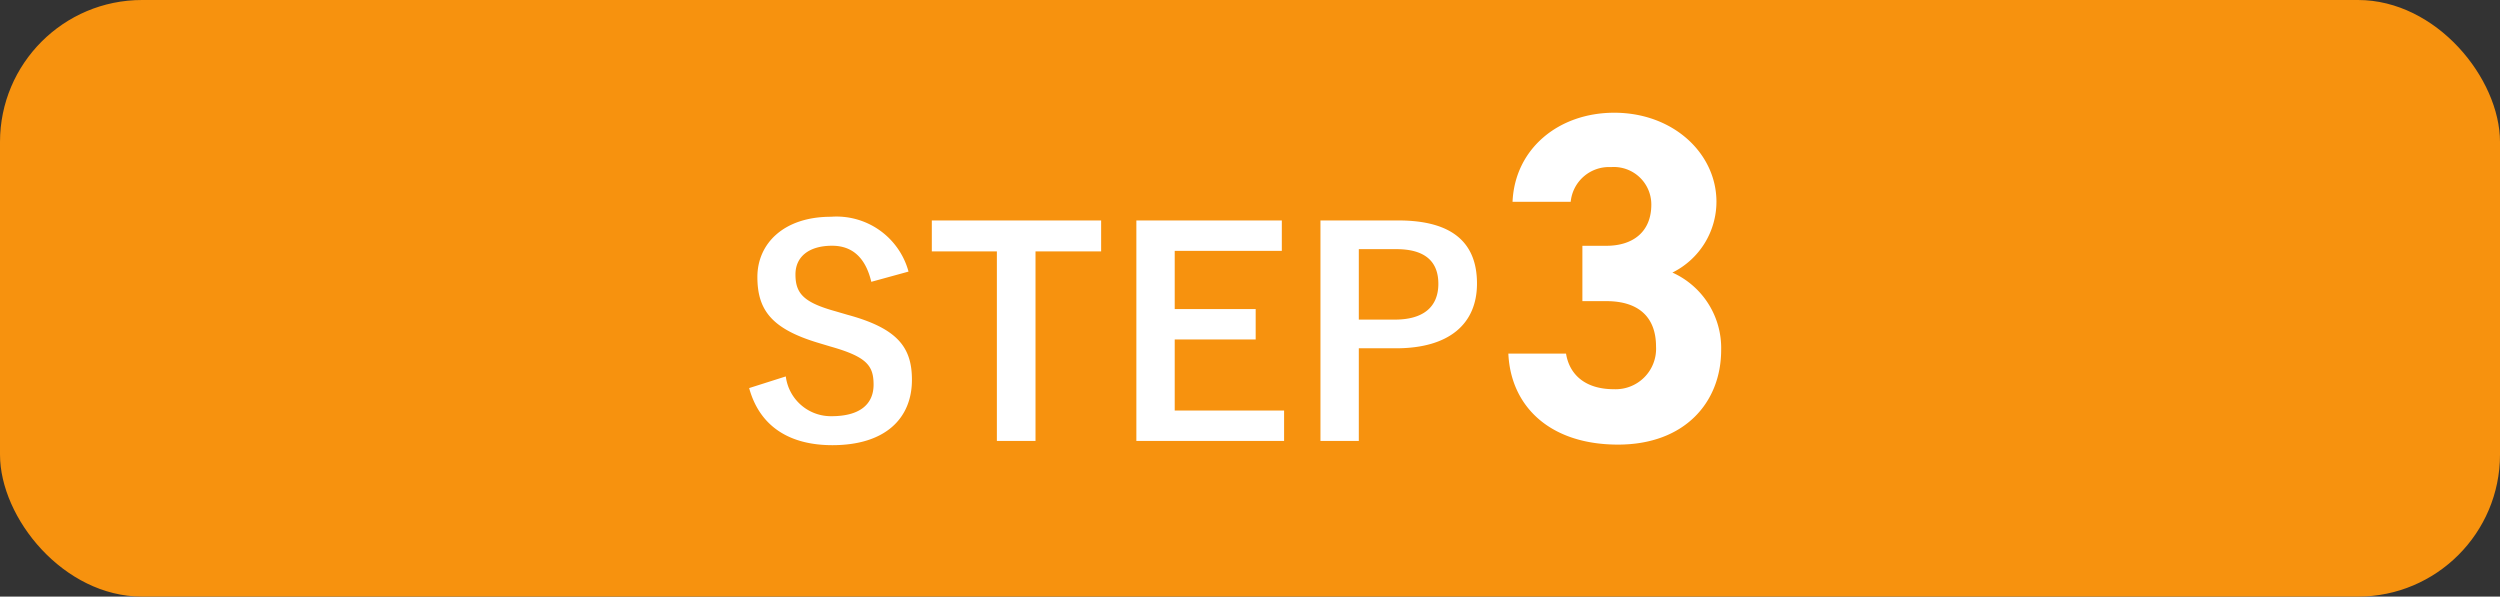
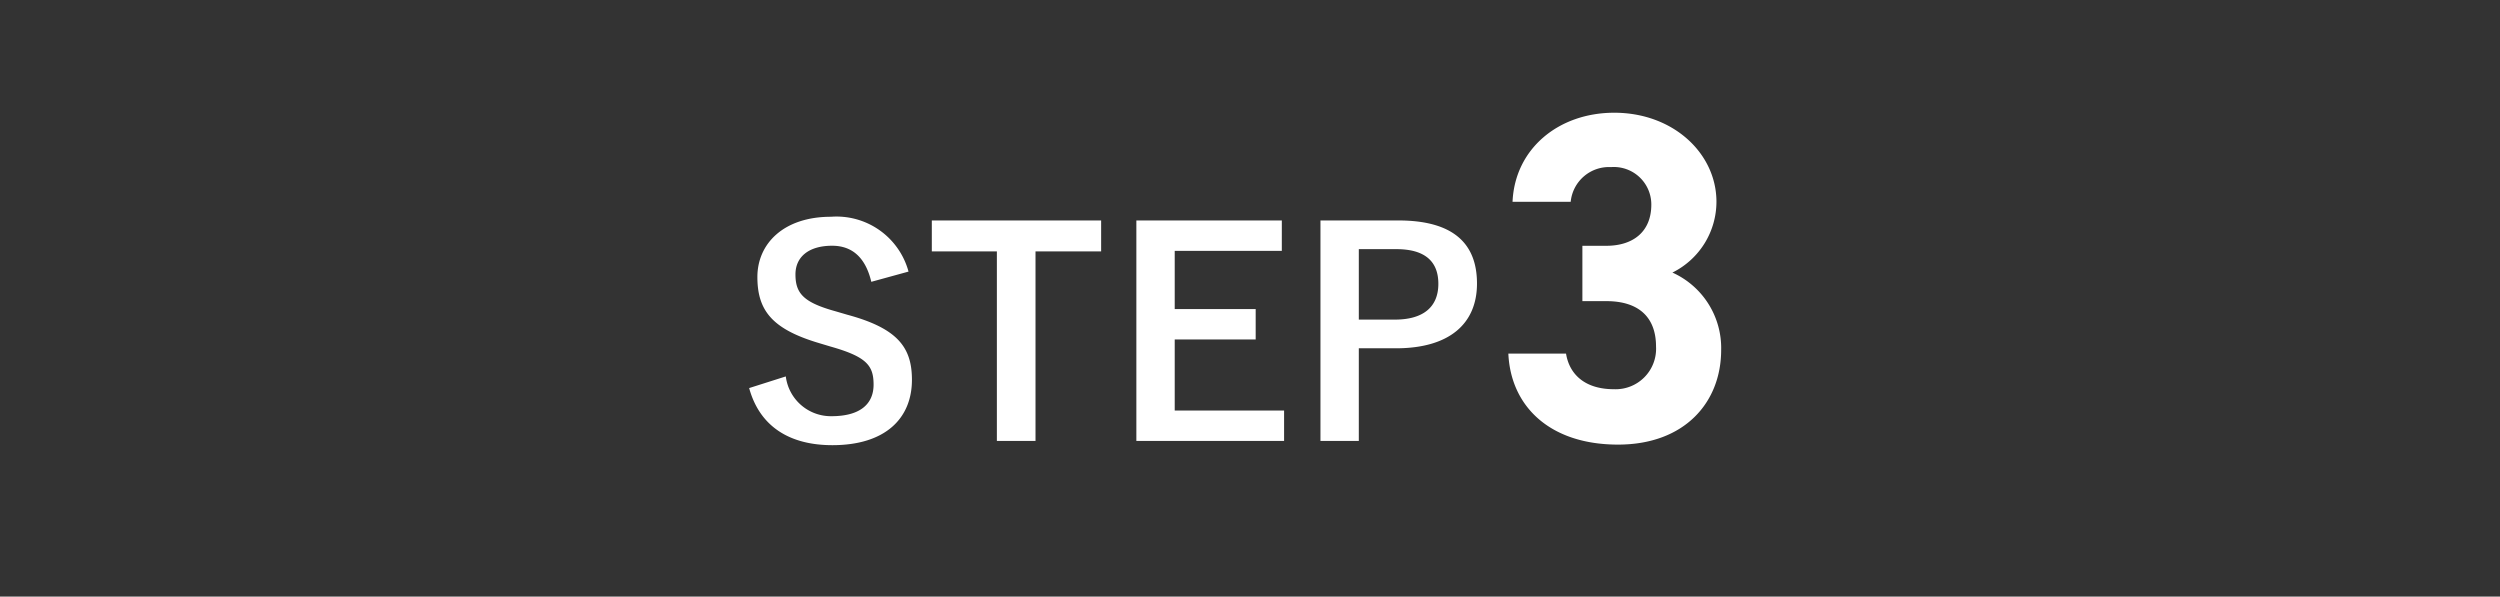
<svg xmlns="http://www.w3.org/2000/svg" width="176" height="42">
  <rect width="100%" height="100%" fill="#333333" stroke="none" />
  <g transform="translate(-484 -3156)">
-     <rect width="176" height="42" rx="10" transform="translate(484 3156)" fill="#f7920e" />
    <path d="M547.96 3175.12a5.253 5.253 0 00-5.46-3.86c-3.34 0-5.18 1.9-5.18 4.24 0 2.38 1.06 3.68 4.36 4.66l.8.24c2.54.72 3.02 1.34 3.02 2.68s-.92 2.22-2.96 2.22a3.2 3.2 0 01-3.22-2.8l-2.58.82c.74 2.7 2.84 4.02 5.86 4.02 3.72 0 5.6-1.88 5.6-4.6 0-2.28-1-3.62-4.54-4.58l-.82-.24c-2.24-.62-2.84-1.24-2.84-2.6 0-1.24.94-2.02 2.58-2.02 1.44 0 2.36.86 2.76 2.54zm13.56-3.6H549.6v2.18h4.58v13.34h2.72v-13.34h4.62zm12.72 0H564v15.52h10.4v-2.14h-7.7v-5h5.7v-2.14h-5.7v-4.1h7.54zm2.72 0v15.52h2.7v-6.52h2.62c3.72 0 5.7-1.7 5.7-4.56s-1.72-4.44-5.54-4.44zm2.7 2.02h2.64c2.06 0 2.96.9 2.96 2.44 0 1.58-1 2.52-3.06 2.52h-2.54zM595.4 3177.2h1.685c2.343 0 3.5 1.188 3.5 3.2a2.849 2.849 0 01-2.97 3c-2.046 0-3.135-1.056-3.366-2.508h-4.061c.165 3.699 2.904 6.408 7.722 6.408 4.686 0 7.26-2.97 7.26-6.666a5.825 5.825 0 00-3.432-5.445 5.571 5.571 0 003.1-4.983c0-3.4-3.036-6.27-7.194-6.27-3.927 0-7 2.541-7.161 6.27h4.094a2.709 2.709 0 012.838-2.442 2.639 2.639 0 012.838 2.64c0 1.914-1.287 2.9-3.168 2.9H595.4z" fill="#fff" />
  </g>
</svg>